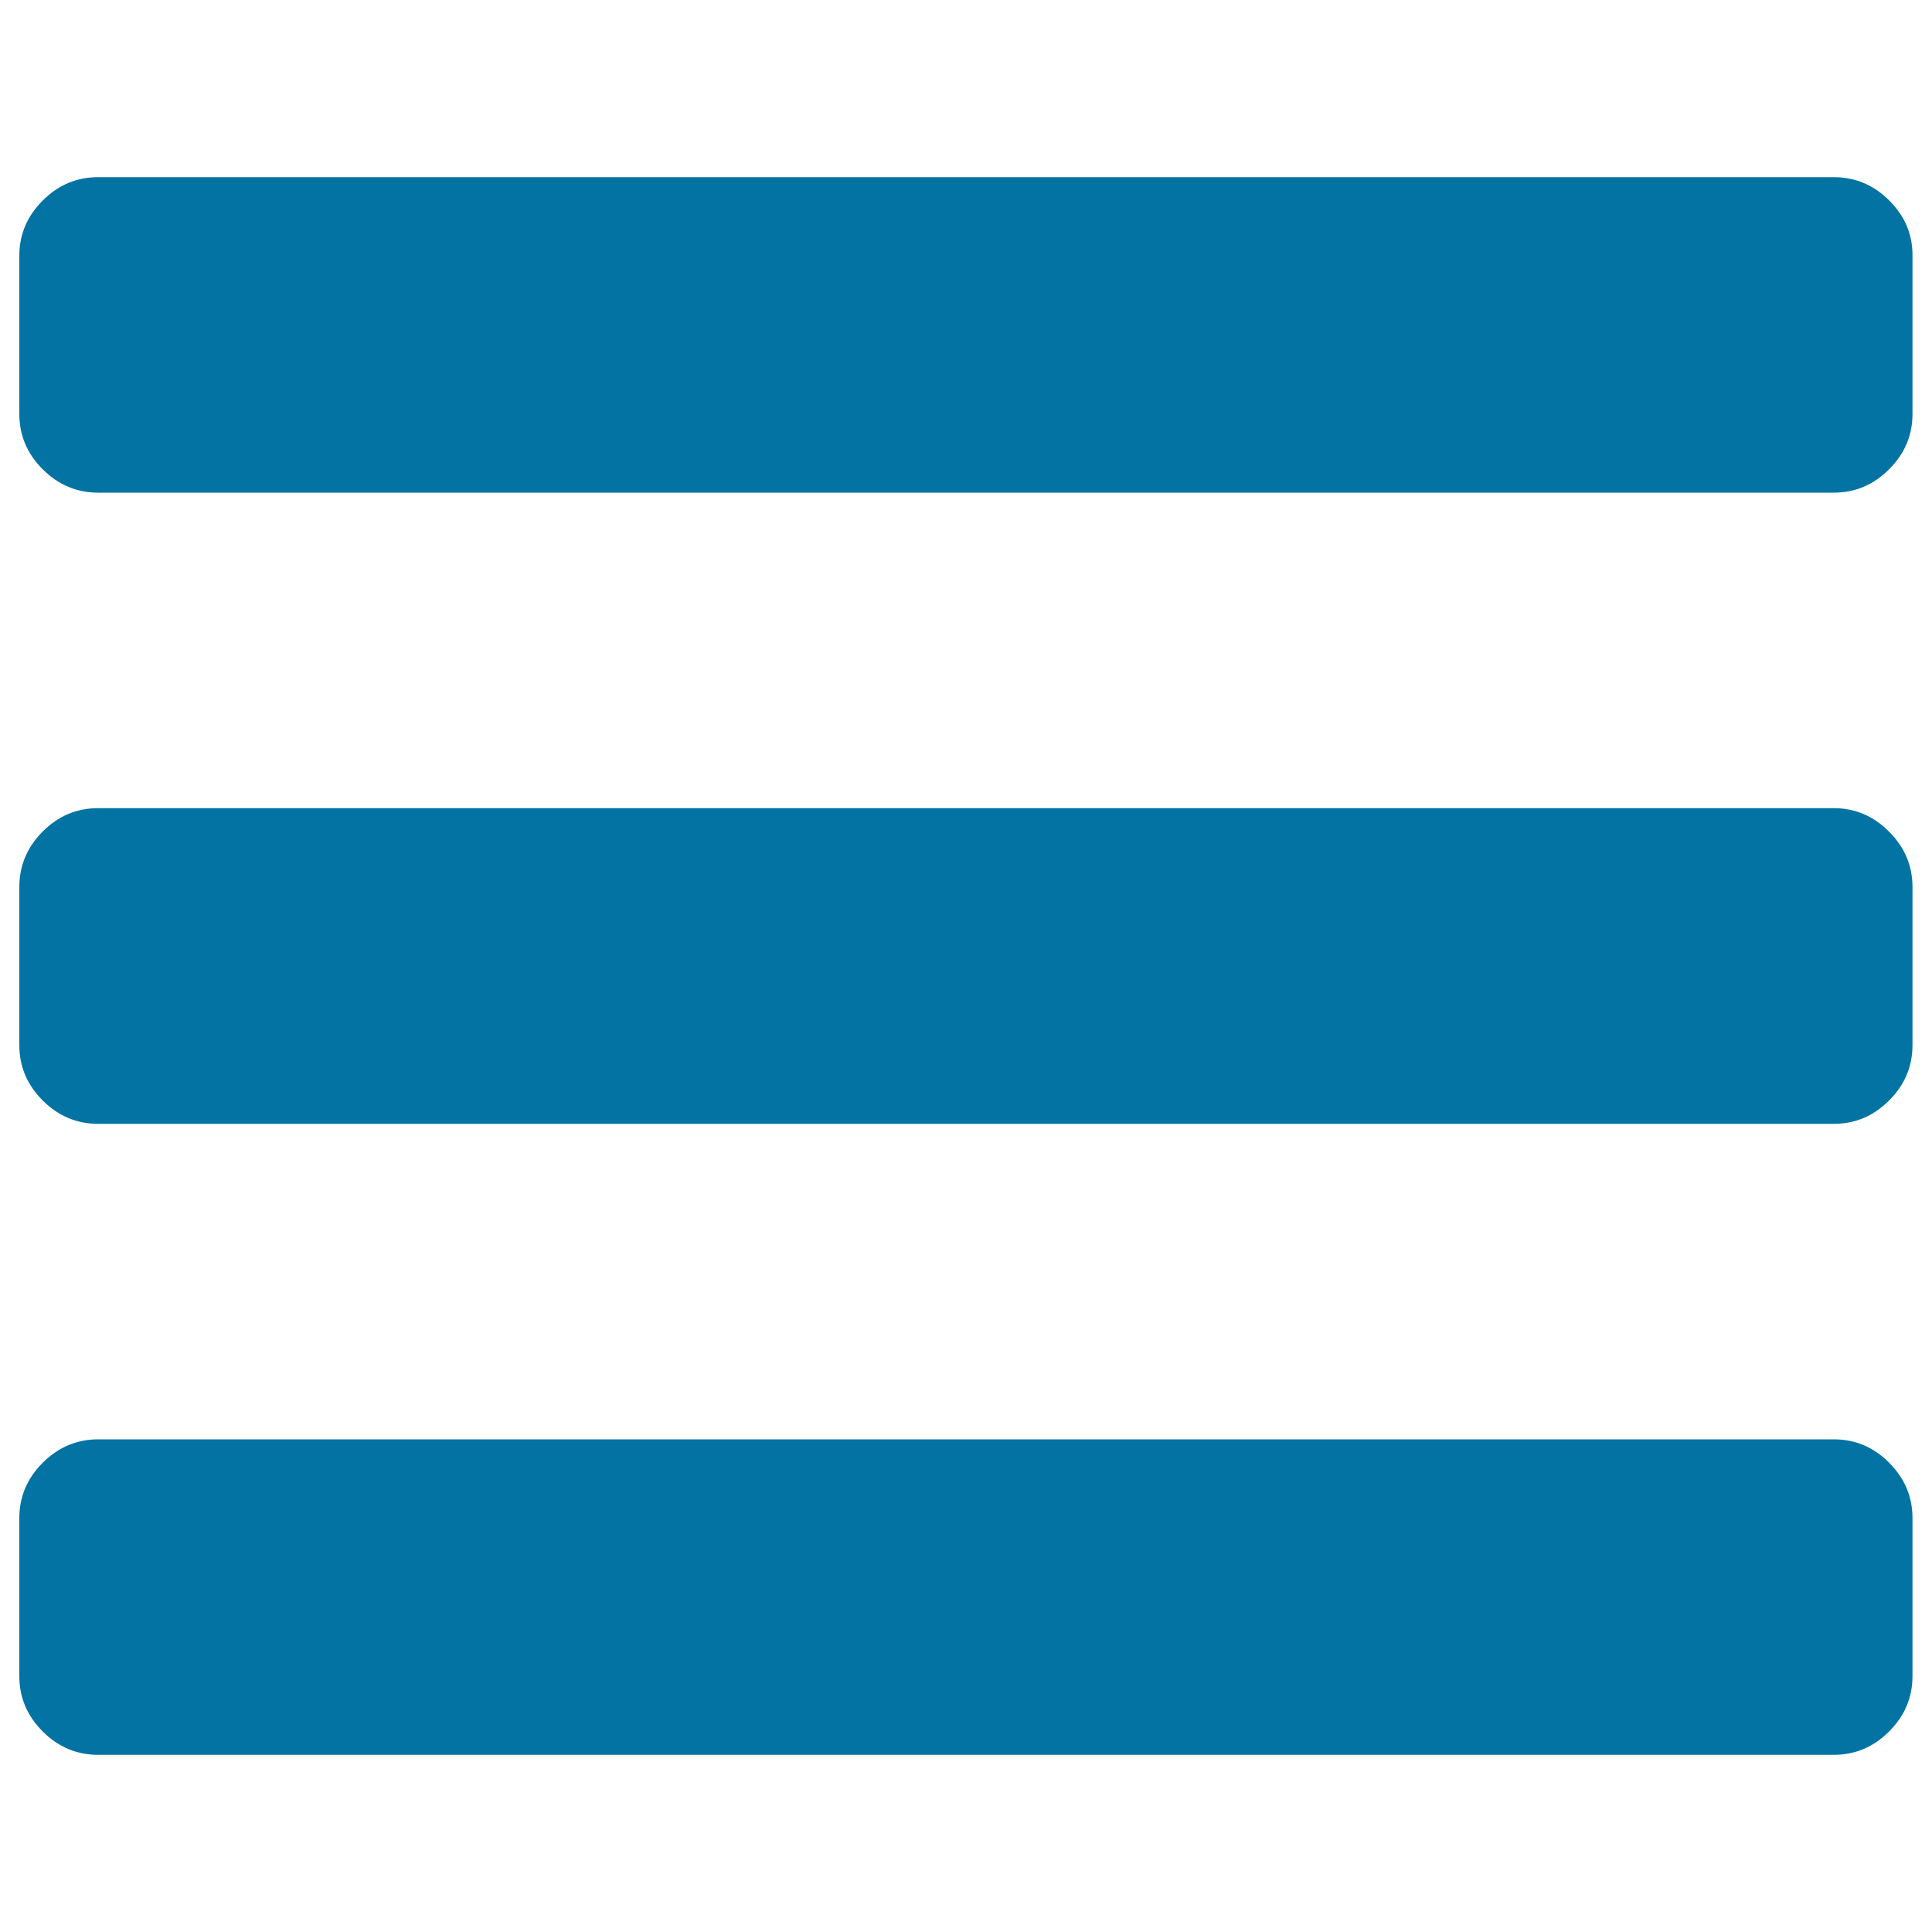
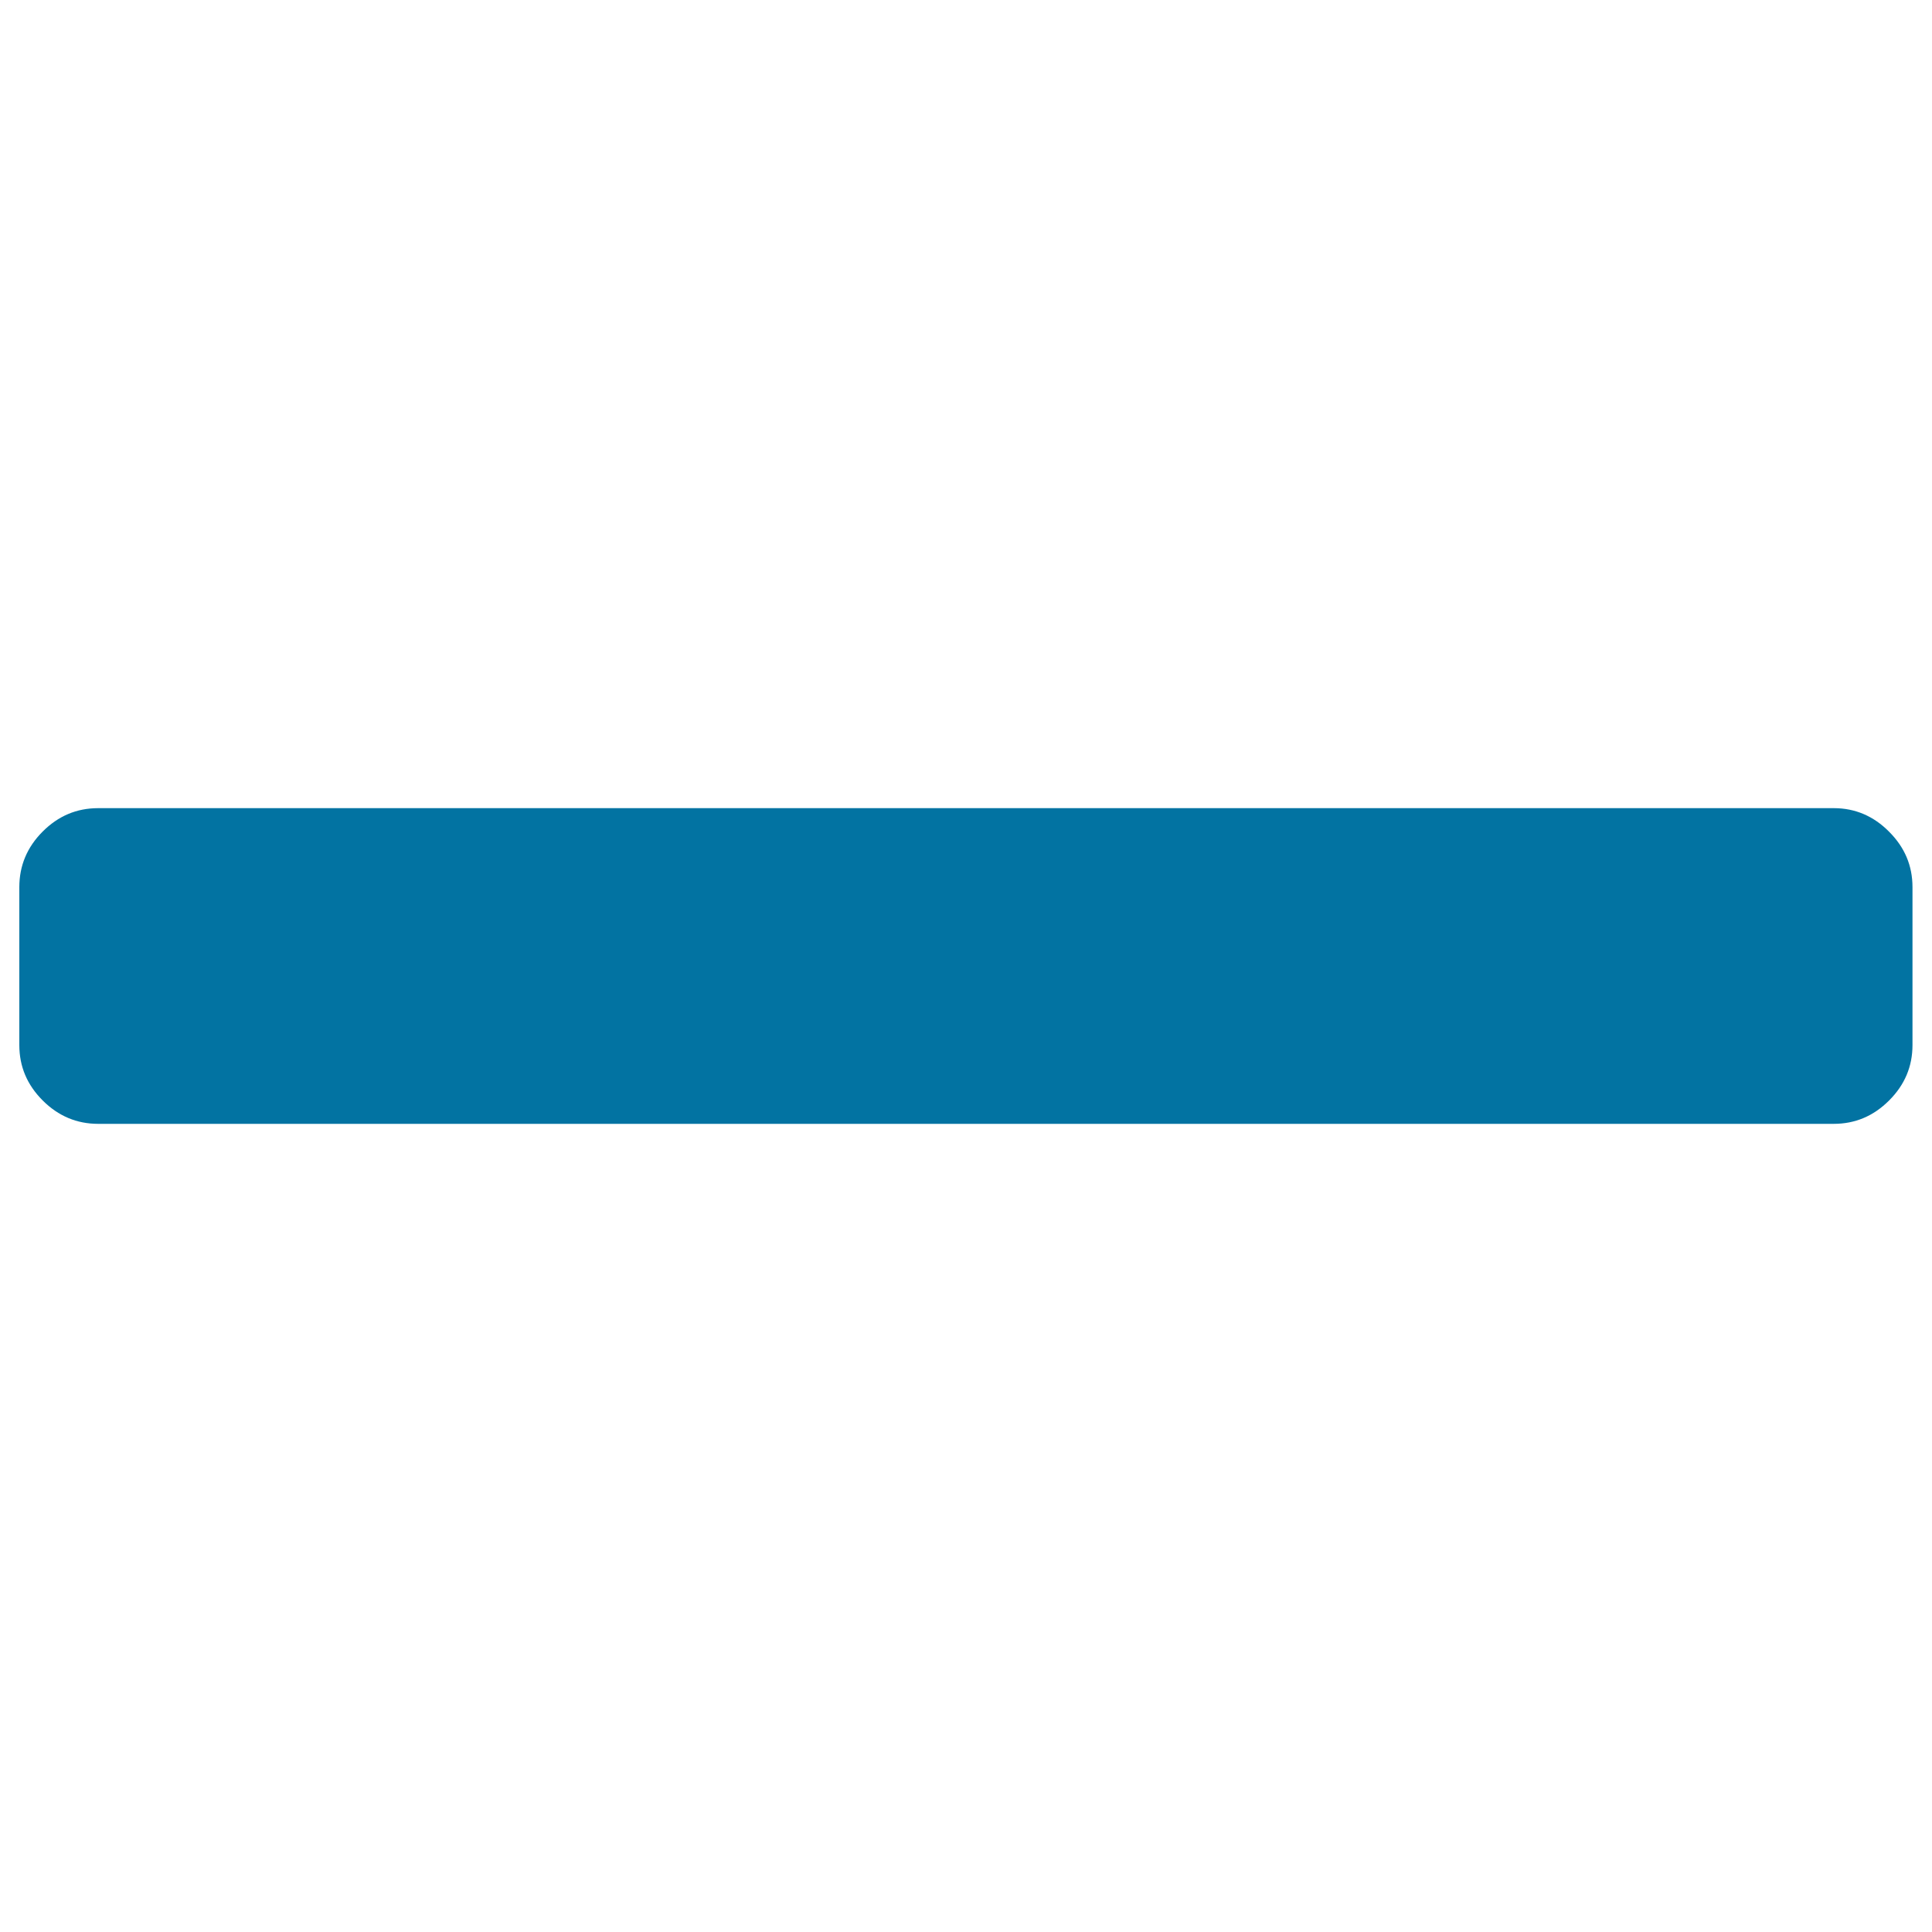
<svg xmlns="http://www.w3.org/2000/svg" viewBox="0 0 1000 1000" style="fill:#0273a2">
  <title>Reorder Option SVG icon</title>
  <g>
    <g>
-       <path d="M949.2,745H50.8c-11.1,0-20.6,4.1-28.7,12.1C14,765.2,10,774.8,10,785.8v81.7c0,11.1,4,20.6,12.1,28.7c8.1,8.1,17.7,12.1,28.7,12.1h898.3c11.1,0,20.6-4,28.7-12.1c8.1-8.1,12.1-17.6,12.1-28.7v-81.7c0-11.1-4-20.6-12.1-28.7C969.8,749,960.2,745,949.2,745z" />
-       <path d="M977.9,103.8c-8.1-8.1-17.7-12.1-28.7-12.1H50.8c-11.1,0-20.6,4-28.7,12.1C14,111.9,10,121.4,10,132.5v81.7c0,11.1,4,20.6,12.1,28.7C30.2,251,39.8,255,50.8,255h898.3c11.1,0,20.6-4,28.7-12.1c8.1-8.1,12.1-17.6,12.1-28.7v-81.7C990,121.4,986,111.9,977.9,103.8z" />
      <path d="M949.2,418.3H50.8c-11.1,0-20.6,4-28.7,12.1C14,438.5,10,448.1,10,459.2v81.7c0,11.1,4,20.6,12.1,28.7c8.1,8.1,17.7,12.1,28.7,12.1h898.3c11.1,0,20.6-4,28.7-12.1c8.1-8.1,12.1-17.6,12.1-28.7v-81.7c0-11.1-4-20.6-12.1-28.7C969.8,422.4,960.2,418.3,949.2,418.3z" />
    </g>
  </g>
</svg>